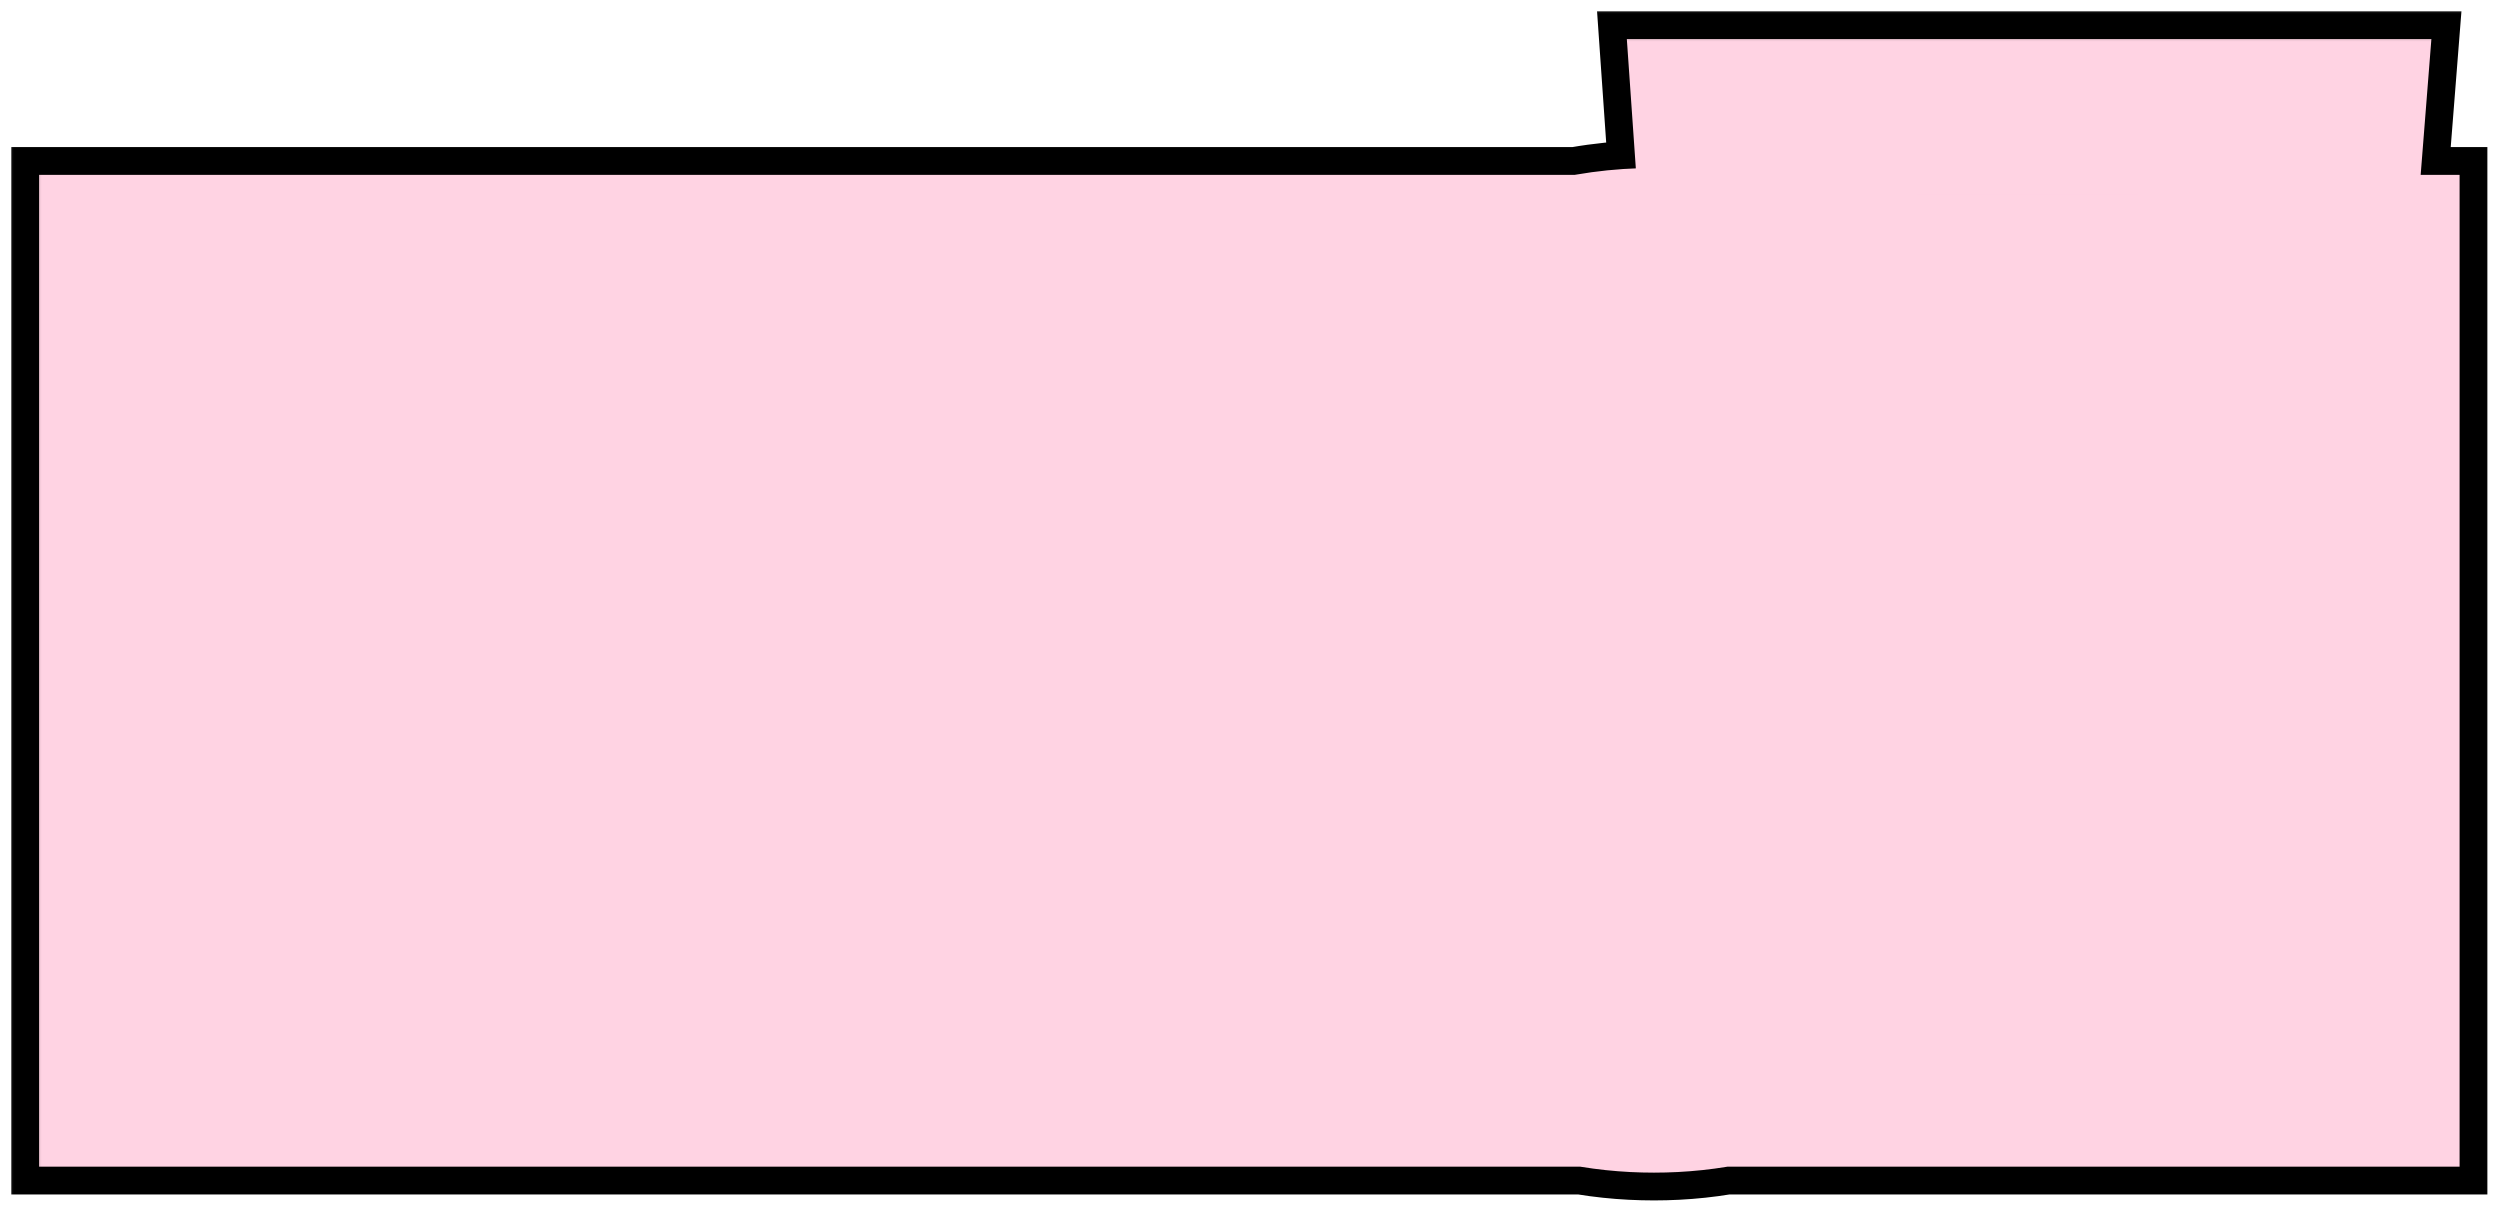
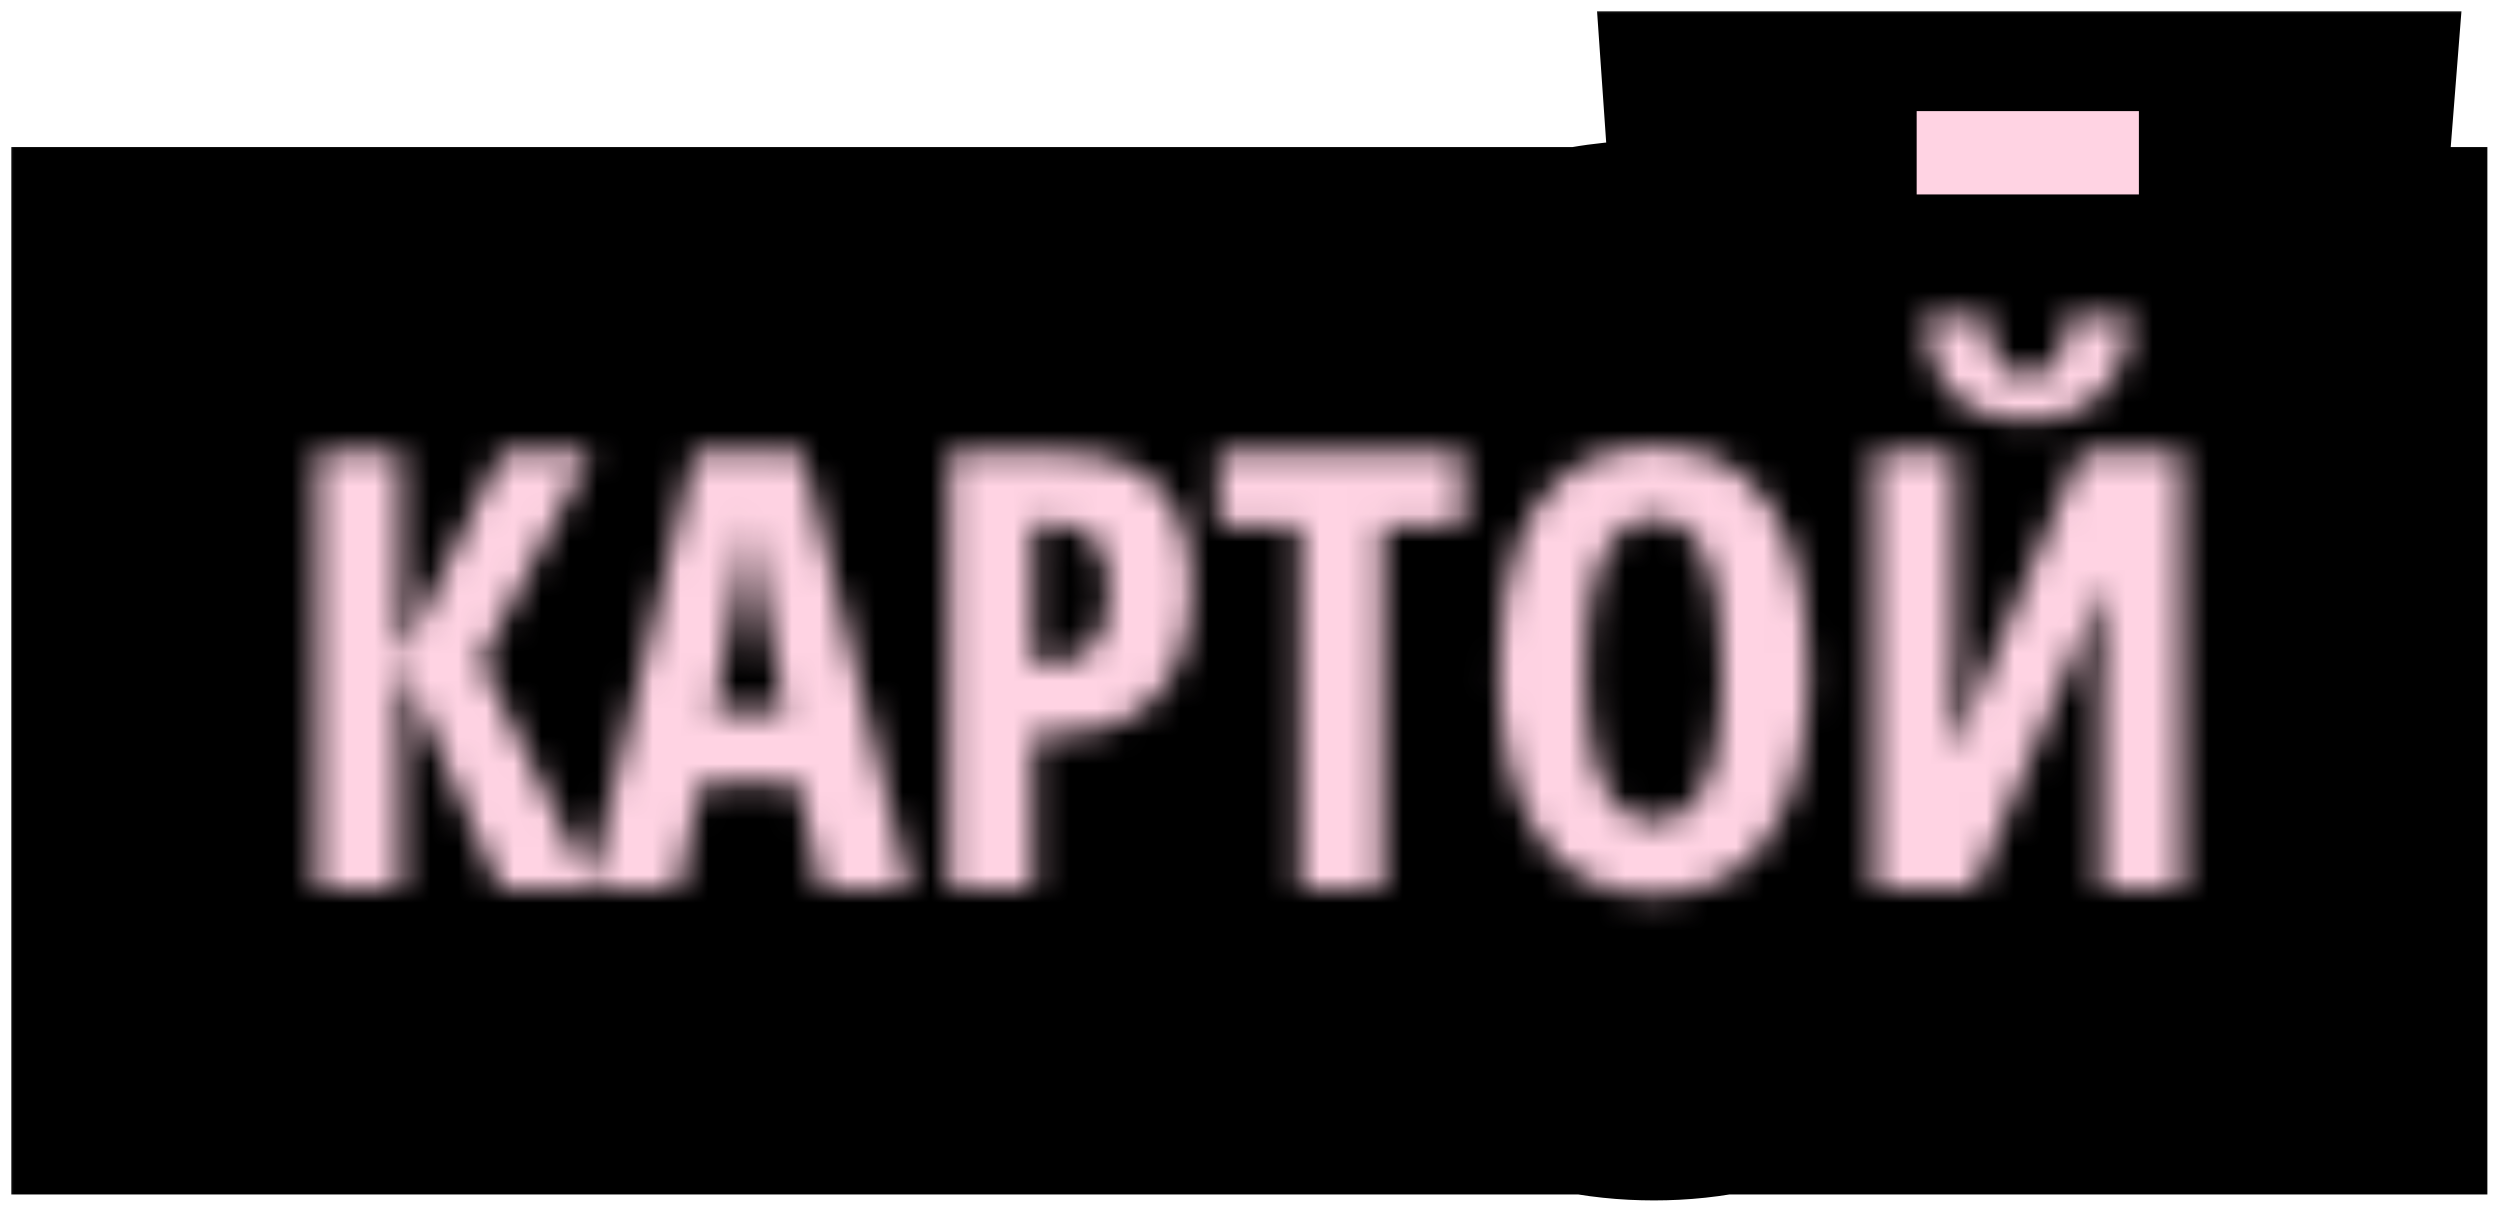
<svg xmlns="http://www.w3.org/2000/svg" width="90" height="44" viewBox="0 0 90 44" fill="none">
  <mask id="path-1-outside-1_887_206" maskUnits="userSpaceOnUse" x="0" y="0" width="90" height="44" fill="black">
    <rect fill="white" width="90" height="44" />
    <path d="M21.355 32H18.003L14.426 23.879V32H11.407V16.295H14.426V23.729L18.057 16.295H21.29L17.326 23.793L21.355 32ZM29.551 32L28.734 28.219H25.243L24.427 32H21.193L24.996 16.295H28.895L32.763 32H29.551ZM28.273 25.598L27.424 21.44C27.366 21.097 27.309 20.76 27.252 20.431C27.202 20.101 27.152 19.786 27.102 19.485C27.059 19.177 27.019 18.891 26.983 18.626C26.962 18.877 26.93 19.152 26.887 19.453C26.844 19.754 26.794 20.069 26.736 20.398C26.679 20.728 26.615 21.061 26.543 21.398L25.705 25.598H28.273ZM38.166 16.295C39.763 16.295 40.948 16.71 41.722 17.541C42.502 18.365 42.893 19.568 42.893 21.15C42.893 21.945 42.792 22.669 42.592 23.32C42.398 23.965 42.101 24.52 41.7 24.985C41.299 25.451 40.794 25.809 40.185 26.06C39.577 26.31 38.857 26.436 38.026 26.436H37.199V32H34.181V16.295H38.166ZM37.94 18.862H37.199V23.857H37.726C38.205 23.857 38.606 23.768 38.929 23.589C39.251 23.41 39.495 23.123 39.659 22.73C39.824 22.336 39.906 21.816 39.906 21.172C39.906 20.37 39.742 19.786 39.412 19.421C39.09 19.049 38.599 18.862 37.94 18.862ZM49.768 32H46.792V18.905H43.87V16.295H52.668V18.905H49.768V32ZM65.107 24.126C65.107 25.372 64.993 26.496 64.764 27.499C64.534 28.494 64.191 29.343 63.732 30.045C63.274 30.747 62.694 31.284 61.992 31.656C61.297 32.029 60.481 32.215 59.543 32.215C58.598 32.215 57.774 32.029 57.072 31.656C56.37 31.277 55.79 30.732 55.332 30.023C54.874 29.314 54.53 28.462 54.301 27.467C54.072 26.471 53.957 25.351 53.957 24.105C53.957 22.343 54.168 20.864 54.591 19.668C55.013 18.472 55.64 17.57 56.471 16.961C57.301 16.352 58.325 16.048 59.543 16.048C60.81 16.048 61.852 16.374 62.669 17.025C63.492 17.677 64.105 18.608 64.506 19.818C64.907 21.021 65.107 22.457 65.107 24.126ZM57.083 24.126C57.083 25.329 57.176 26.335 57.362 27.145C57.548 27.947 57.824 28.552 58.19 28.96C58.555 29.361 59.006 29.561 59.543 29.561C60.087 29.561 60.538 29.365 60.897 28.971C61.262 28.577 61.534 27.979 61.713 27.177C61.899 26.375 61.992 25.358 61.992 24.126C61.992 22.285 61.788 20.918 61.38 20.023C60.972 19.12 60.359 18.669 59.543 18.669C59.006 18.669 58.555 18.873 58.19 19.281C57.824 19.689 57.548 20.298 57.362 21.107C57.176 21.917 57.083 22.923 57.083 24.126ZM67.46 16.295H70.382V23.395C70.382 23.617 70.378 23.857 70.371 24.115C70.364 24.373 70.353 24.649 70.339 24.942C70.332 25.236 70.317 25.555 70.296 25.898C70.282 26.235 70.26 26.597 70.231 26.983H70.317L74.894 16.295H78.546V32H75.624V24.781C75.624 24.552 75.628 24.305 75.635 24.04C75.642 23.775 75.649 23.492 75.656 23.191C75.671 22.884 75.689 22.558 75.71 22.214C75.739 21.87 75.767 21.509 75.796 21.129H75.71L71.091 32H67.46V16.295ZM76.709 11.407C76.644 12.224 76.462 12.908 76.161 13.459C75.86 14.01 75.445 14.426 74.915 14.705C74.385 14.984 73.741 15.124 72.981 15.124C72.186 15.124 71.524 14.988 70.994 14.716C70.464 14.437 70.06 14.021 69.78 13.47C69.508 12.918 69.343 12.231 69.286 11.407H71.553C71.574 12.13 71.692 12.664 71.907 13.008C72.129 13.352 72.487 13.523 72.981 13.523C73.447 13.523 73.794 13.352 74.023 13.008C74.253 12.657 74.385 12.123 74.421 11.407H76.709Z" />
  </mask>
  <path d="M21.355 32H18.003L14.426 23.879V32H11.407V16.295H14.426V23.729L18.057 16.295H21.29L17.326 23.793L21.355 32ZM29.551 32L28.734 28.219H25.243L24.427 32H21.193L24.996 16.295H28.895L32.763 32H29.551ZM28.273 25.598L27.424 21.44C27.366 21.097 27.309 20.76 27.252 20.431C27.202 20.101 27.152 19.786 27.102 19.485C27.059 19.177 27.019 18.891 26.983 18.626C26.962 18.877 26.93 19.152 26.887 19.453C26.844 19.754 26.794 20.069 26.736 20.398C26.679 20.728 26.615 21.061 26.543 21.398L25.705 25.598H28.273ZM38.166 16.295C39.763 16.295 40.948 16.71 41.722 17.541C42.502 18.365 42.893 19.568 42.893 21.15C42.893 21.945 42.792 22.669 42.592 23.32C42.398 23.965 42.101 24.52 41.7 24.985C41.299 25.451 40.794 25.809 40.185 26.06C39.577 26.31 38.857 26.436 38.026 26.436H37.199V32H34.181V16.295H38.166ZM37.94 18.862H37.199V23.857H37.726C38.205 23.857 38.606 23.768 38.929 23.589C39.251 23.41 39.495 23.123 39.659 22.73C39.824 22.336 39.906 21.816 39.906 21.172C39.906 20.37 39.742 19.786 39.412 19.421C39.09 19.049 38.599 18.862 37.94 18.862ZM49.768 32H46.792V18.905H43.87V16.295H52.668V18.905H49.768V32ZM65.107 24.126C65.107 25.372 64.993 26.496 64.764 27.499C64.534 28.494 64.191 29.343 63.732 30.045C63.274 30.747 62.694 31.284 61.992 31.656C61.297 32.029 60.481 32.215 59.543 32.215C58.598 32.215 57.774 32.029 57.072 31.656C56.37 31.277 55.79 30.732 55.332 30.023C54.874 29.314 54.53 28.462 54.301 27.467C54.072 26.471 53.957 25.351 53.957 24.105C53.957 22.343 54.168 20.864 54.591 19.668C55.013 18.472 55.64 17.57 56.471 16.961C57.301 16.352 58.325 16.048 59.543 16.048C60.81 16.048 61.852 16.374 62.669 17.025C63.492 17.677 64.105 18.608 64.506 19.818C64.907 21.021 65.107 22.457 65.107 24.126ZM57.083 24.126C57.083 25.329 57.176 26.335 57.362 27.145C57.548 27.947 57.824 28.552 58.19 28.96C58.555 29.361 59.006 29.561 59.543 29.561C60.087 29.561 60.538 29.365 60.897 28.971C61.262 28.577 61.534 27.979 61.713 27.177C61.899 26.375 61.992 25.358 61.992 24.126C61.992 22.285 61.788 20.918 61.38 20.023C60.972 19.12 60.359 18.669 59.543 18.669C59.006 18.669 58.555 18.873 58.19 19.281C57.824 19.689 57.548 20.298 57.362 21.107C57.176 21.917 57.083 22.923 57.083 24.126ZM67.46 16.295H70.382V23.395C70.382 23.617 70.378 23.857 70.371 24.115C70.364 24.373 70.353 24.649 70.339 24.942C70.332 25.236 70.317 25.555 70.296 25.898C70.282 26.235 70.26 26.597 70.231 26.983H70.317L74.894 16.295H78.546V32H75.624V24.781C75.624 24.552 75.628 24.305 75.635 24.04C75.642 23.775 75.649 23.492 75.656 23.191C75.671 22.884 75.689 22.558 75.71 22.214C75.739 21.87 75.767 21.509 75.796 21.129H75.71L71.091 32H67.46V16.295ZM76.709 11.407C76.644 12.224 76.462 12.908 76.161 13.459C75.86 14.01 75.445 14.426 74.915 14.705C74.385 14.984 73.741 15.124 72.981 15.124C72.186 15.124 71.524 14.988 70.994 14.716C70.464 14.437 70.06 14.021 69.78 13.47C69.508 12.918 69.343 12.231 69.286 11.407H71.553C71.574 12.13 71.692 12.664 71.907 13.008C72.129 13.352 72.487 13.523 72.981 13.523C73.447 13.523 73.794 13.352 74.023 13.008C74.253 12.657 74.385 12.123 74.421 11.407H76.709Z" fill="black" />
  <path d="M21.355 32V43H39.007L31.229 27.153L21.355 32ZM18.003 32L7.936 36.434L10.828 43H18.003V32ZM14.426 23.879L24.492 19.445L3.426 23.879H14.426ZM14.426 32V43H25.426V32H14.426ZM11.407 32H0.407V43H11.407V32ZM11.407 16.295V5.295H0.407V16.295H11.407ZM14.426 16.295H25.426V5.295H14.426V16.295ZM14.426 23.729H3.426L24.31 28.556L14.426 23.729ZM18.057 16.295V5.295H11.187L8.173 11.467L18.057 16.295ZM21.29 16.295L31.015 21.436L39.548 5.295H21.29V16.295ZM17.326 23.793L7.601 18.652L4.982 23.608L7.452 28.64L17.326 23.793ZM21.355 32V21H18.003V32V43H21.355V32ZM18.003 32L28.07 27.566L24.492 19.445L14.426 23.879L4.359 28.313L7.936 36.434L18.003 32ZM14.426 23.879H3.426V32H14.426H25.426V23.879H14.426ZM14.426 32V21H11.407V32V43H14.426V32ZM11.407 32H22.407V16.295H11.407H0.407V32H11.407ZM11.407 16.295V27.295H14.426V16.295V5.295H11.407V16.295ZM14.426 16.295H3.426V23.729H14.426H25.426V16.295H14.426ZM14.426 23.729L24.31 28.556L27.941 21.123L18.057 16.295L8.173 11.467L4.542 18.901L14.426 23.729ZM18.057 16.295V27.295H21.29V16.295V5.295H18.057V16.295ZM21.29 16.295L11.565 11.154L7.601 18.652L17.326 23.793L27.051 28.934L31.015 21.436L21.29 16.295ZM17.326 23.793L7.452 28.64L11.48 36.847L21.355 32L31.229 27.153L27.201 18.946L17.326 23.793ZM29.551 32L18.799 34.322L20.672 43H29.551V32ZM28.734 28.219L39.487 25.897L37.613 17.219H28.734V28.219ZM25.243 28.219V17.219H16.365L14.491 25.897L25.243 28.219ZM24.427 32V43H33.305L35.179 34.322L24.427 32ZM21.193 32L10.502 29.411L7.212 43H21.193V32ZM24.996 16.295V5.295H16.342L14.305 13.706L24.996 16.295ZM28.895 16.295L39.577 13.665L37.516 5.295H28.895V16.295ZM32.763 32V43H46.8L43.444 29.37L32.763 32ZM28.273 25.598V36.598H41.745L39.05 23.398L28.273 25.598ZM27.424 21.44L16.573 23.249L16.606 23.445L16.646 23.64L27.424 21.44ZM27.252 20.431L16.377 22.085L16.395 22.201L16.415 22.315L27.252 20.431ZM27.102 19.485L16.207 21.006L16.227 21.15L16.251 21.294L27.102 19.485ZM26.983 18.626L37.884 17.153L16.024 17.687L26.983 18.626ZM26.736 20.398L15.899 18.514L26.736 20.398ZM26.543 21.398L15.784 19.108L15.769 19.177L15.755 19.245L26.543 21.398ZM25.705 25.598L14.918 23.446L12.294 36.598H25.705V25.598ZM29.551 32L40.303 29.678L39.487 25.897L28.734 28.219L17.982 30.54L18.799 34.322L29.551 32ZM28.734 28.219V17.219H25.243V28.219V39.219H28.734V28.219ZM25.243 28.219L14.491 25.897L13.675 29.678L24.427 32L35.179 34.322L35.995 30.54L25.243 28.219ZM24.427 32V21H21.193V32V43H24.427V32ZM21.193 32L31.884 34.589L35.687 18.884L24.996 16.295L14.305 13.706L10.502 29.411L21.193 32ZM24.996 16.295V27.295H28.895V16.295V5.295H24.996V16.295ZM28.895 16.295L18.215 18.925L22.082 34.63L32.763 32L43.444 29.37L39.577 13.665L28.895 16.295ZM32.763 32V21H29.551V32V43H32.763V32ZM28.273 25.598L39.05 23.398L38.202 19.24L27.424 21.44L16.646 23.64L17.495 27.798L28.273 25.598ZM27.424 21.44L38.274 19.632C38.213 19.264 38.151 18.902 38.089 18.546L27.252 20.431L16.415 22.315C16.467 22.618 16.52 22.93 16.573 23.249L27.424 21.44ZM27.252 20.431L38.127 18.776C38.069 18.4 38.011 18.033 37.952 17.677L27.102 19.485L16.251 21.294C16.292 21.539 16.334 21.803 16.377 22.085L27.252 20.431ZM27.102 19.485L37.996 17.965C37.955 17.671 37.918 17.4 37.884 17.153L26.983 18.626L16.082 20.099C16.121 20.382 16.162 20.684 16.207 21.006L27.102 19.485ZM26.983 18.626L16.024 17.687C16.023 17.694 16.017 17.761 15.997 17.898L26.887 19.453L37.776 21.009C37.843 20.544 37.901 20.059 37.943 19.565L26.983 18.626ZM26.887 19.453L15.997 17.898C15.972 18.078 15.939 18.283 15.899 18.514L26.736 20.398L37.574 22.283C37.648 21.855 37.716 21.43 37.776 21.009L26.887 19.453ZM26.736 20.398L15.899 18.514C15.866 18.704 15.828 18.902 15.784 19.108L26.543 21.398L37.302 23.687C37.401 23.22 37.492 22.752 37.574 22.283L26.736 20.398ZM26.543 21.398L15.755 19.245L14.918 23.446L25.705 25.598L36.492 27.75L37.33 23.549L26.543 21.398ZM25.705 25.598V36.598H28.273V25.598V14.598H25.705V25.598ZM41.722 17.541L33.671 25.037L33.704 25.073L33.738 25.108L41.722 17.541ZM42.592 23.32L32.078 20.085L32.067 20.122L32.056 20.16L42.592 23.32ZM37.199 26.436V15.435H26.199V26.436H37.199ZM37.199 32V43H48.199V32H37.199ZM34.181 32H23.181V43H34.181V32ZM34.181 16.295V5.295H23.181V16.295H34.181ZM37.199 18.862V7.862H26.199V18.862H37.199ZM37.199 23.857H26.199V34.857H37.199V23.857ZM39.412 19.421L31.094 26.619L31.168 26.704L31.244 26.788L39.412 19.421ZM38.166 16.295V27.295C37.983 27.295 35.711 27.228 33.671 25.037L41.722 17.541L49.773 10.045C46.186 6.193 41.543 5.295 38.166 5.295V16.295ZM41.722 17.541L33.738 25.108C31.928 23.199 31.893 21.263 31.893 21.15H42.893H53.893C53.893 17.873 53.076 13.53 49.705 9.974L41.722 17.541ZM42.893 21.15H31.893C31.893 21.026 31.908 20.639 32.078 20.085L42.592 23.32L53.105 26.555C53.677 24.699 53.893 22.865 53.893 21.15H42.893ZM42.592 23.32L32.056 20.16C32.264 19.467 32.667 18.618 33.367 17.806L41.7 24.985L50.034 32.165C51.536 30.422 52.533 28.463 53.128 26.481L42.592 23.32ZM41.7 24.985L33.367 17.806C34.173 16.87 35.125 16.247 35.997 15.888L40.185 26.06L44.374 36.231C46.463 35.371 48.425 34.032 50.034 32.165L41.7 24.985ZM40.185 26.06L35.997 15.888C37.015 15.469 37.782 15.435 38.026 15.435V26.436V37.435C39.932 37.435 42.138 37.152 44.374 36.231L40.185 26.06ZM38.026 26.436V15.435H37.199V26.436V37.435H38.026V26.436ZM37.199 26.436H26.199V32H37.199H48.199V26.436H37.199ZM37.199 32V21H34.181V32V43H37.199V32ZM34.181 32H45.181V16.295H34.181H23.181V32H34.181ZM34.181 16.295V27.295H38.166V16.295V5.295H34.181V16.295ZM37.94 18.862V7.862H37.199V18.862V29.862H37.94V18.862ZM37.199 18.862H26.199V23.857H37.199H48.199V18.862H37.199ZM37.199 23.857V34.857H37.726V23.857V12.857H37.199V23.857ZM37.726 23.857V34.857C39.527 34.857 41.894 34.525 44.271 33.205L38.929 23.589L33.587 13.973C35.318 13.011 36.884 12.857 37.726 12.857V23.857ZM38.929 23.589L44.271 33.205C47.085 31.641 48.847 29.27 49.808 26.973L39.659 22.73L29.511 18.486C30.142 16.977 31.417 15.178 33.587 13.973L38.929 23.589ZM39.659 22.73L49.808 26.973C50.746 24.73 50.906 22.602 50.906 21.172H39.906H28.906C28.906 21.041 28.914 20.742 28.98 20.321C29.046 19.906 29.188 19.258 29.511 18.486L39.659 22.73ZM39.906 21.172H50.906C50.906 19.263 50.583 15.382 47.58 12.053L39.412 19.421L31.244 26.788C30.044 25.458 29.468 24.083 29.196 23.12C28.932 22.185 28.906 21.477 28.906 21.172H39.906ZM39.412 19.421L47.73 12.223C44.673 8.69 40.653 7.862 37.94 7.862V18.862V29.862C36.546 29.862 33.507 29.407 31.094 26.619L39.412 19.421ZM49.768 32V43H60.768V32H49.768ZM46.792 32H35.792V43H46.792V32ZM46.792 18.905H57.792V7.905H46.792V18.905ZM43.87 18.905H32.87V29.905H43.87V18.905ZM43.87 16.295V5.295H32.87V16.295H43.87ZM52.668 16.295H63.668V5.295H52.668V16.295ZM52.668 18.905V29.905H63.668V18.905H52.668ZM49.768 18.905V7.905H38.768V18.905H49.768ZM49.768 32V21H46.792V32V43H49.768V32ZM46.792 32H57.792V18.905H46.792H35.792V32H46.792ZM46.792 18.905V7.905H43.87V18.905V29.905H46.792V18.905ZM43.87 18.905H54.87V16.295H43.87H32.87V18.905H43.87ZM43.87 16.295V27.295H52.668V16.295V5.295H43.87V16.295ZM52.668 16.295H41.668V18.905H52.668H63.668V16.295H52.668ZM52.668 18.905V7.905H49.768V18.905V29.905H52.668V18.905ZM49.768 18.905H38.768V32H49.768H60.768V18.905H49.768ZM64.764 27.499L75.483 29.967L75.485 29.959L75.487 29.95L64.764 27.499ZM63.732 30.045L54.522 24.03L63.732 30.045ZM61.992 31.656L56.836 21.939L56.816 21.95L56.795 21.962L61.992 31.656ZM57.072 31.656L51.84 41.332L51.878 41.353L51.916 41.373L57.072 31.656ZM54.301 27.467L43.581 29.935L54.301 27.467ZM54.591 19.668L44.219 16.004L54.591 19.668ZM62.669 17.025L55.806 25.622L55.825 25.637L55.843 25.651L62.669 17.025ZM64.506 19.818L54.064 23.278L54.067 23.288L54.07 23.297L64.506 19.818ZM57.362 27.145L46.642 29.611L46.645 29.622L46.647 29.632L57.362 27.145ZM58.19 28.96L49.992 36.295L50.024 36.331L50.057 36.367L58.19 28.96ZM60.897 28.971L52.831 21.491L52.794 21.531L52.757 21.571L60.897 28.971ZM61.713 27.177L50.998 24.689L50.987 24.735L50.977 24.78L61.713 27.177ZM61.38 20.023L51.358 24.556L51.364 24.571L51.371 24.586L61.38 20.023ZM57.362 21.107L46.642 18.641L57.362 21.107ZM65.107 24.126H54.107C54.107 24.714 54.052 24.997 54.04 25.048L64.764 27.499L75.487 29.95C75.934 27.995 76.107 26.03 76.107 24.126H65.107ZM64.764 27.499L54.044 25.031C54.045 25.026 54.069 24.925 54.139 24.752C54.209 24.578 54.329 24.326 54.522 24.03L63.732 30.045L72.942 36.06C74.245 34.066 75.025 31.957 75.483 29.967L64.764 27.499ZM63.732 30.045L54.522 24.03C55.023 23.264 55.804 22.487 56.836 21.939L61.992 31.656L67.148 41.373C69.584 40.081 71.525 38.23 72.942 36.06L63.732 30.045ZM61.992 31.656L56.795 21.962C57.977 21.328 59.012 21.215 59.543 21.215V32.215V43.215C61.95 43.215 64.618 42.729 67.189 41.351L61.992 31.656ZM59.543 32.215V21.215C60.055 21.215 61.066 21.323 62.228 21.939L57.072 31.656L51.916 41.373C54.482 42.734 57.14 43.215 59.543 43.215V32.215ZM57.072 31.656L62.305 21.981C63.323 22.531 64.085 23.302 64.57 24.052L55.332 30.023L46.094 35.995C47.495 38.163 49.418 40.022 51.84 41.332L57.072 31.656ZM55.332 30.023L64.57 24.052C64.752 24.333 64.865 24.572 64.932 24.738C64.998 24.901 65.02 24.996 65.02 24.999L54.301 27.467L43.581 29.935C44.039 31.922 44.814 34.015 46.094 35.995L55.332 30.023ZM54.301 27.467L65.02 24.999C65.013 24.967 64.957 24.694 64.957 24.105H53.957H42.957C42.957 26.007 43.13 27.976 43.581 29.935L54.301 27.467ZM53.957 24.105H64.957C64.957 23.655 64.985 23.372 65.005 23.23C65.025 23.086 65.031 23.138 64.963 23.332L54.591 19.668L44.219 16.004C43.254 18.736 42.957 21.544 42.957 24.105H53.957ZM54.591 19.668L64.963 23.332C64.82 23.735 64.302 24.86 62.972 25.834L56.471 16.961L49.969 8.088C46.978 10.28 45.206 13.209 44.219 16.004L54.591 19.668ZM56.471 16.961L62.972 25.834C61.592 26.846 60.225 27.048 59.543 27.048V16.048V5.048C56.426 5.048 53.011 5.859 49.969 8.088L56.471 16.961ZM59.543 16.048V27.048C58.867 27.048 57.329 26.838 55.806 25.622L62.669 17.025L69.531 8.428C66.376 5.91 62.755 5.048 59.543 5.048V16.048ZM62.669 17.025L55.843 25.651C54.653 24.709 54.193 23.666 54.064 23.278L64.506 19.818L74.948 16.358C74.017 13.55 72.332 10.645 69.495 8.399L62.669 17.025ZM64.506 19.818L54.07 23.297C54.031 23.179 54.042 23.174 54.063 23.319C54.083 23.464 54.107 23.726 54.107 24.126H65.107H76.107C76.107 21.626 75.813 18.955 74.941 16.34L64.506 19.818ZM57.083 24.126H46.083C46.083 25.824 46.208 27.721 46.642 29.611L57.362 27.145L68.082 24.678C68.12 24.841 68.117 24.884 68.106 24.77C68.096 24.66 68.083 24.451 68.083 24.126H57.083ZM57.362 27.145L46.647 29.632C47.058 31.401 47.926 33.986 49.992 36.295L58.19 28.96L66.387 21.625C67.084 22.404 67.491 23.139 67.719 23.639C67.946 24.138 68.042 24.506 68.077 24.657L57.362 27.145ZM58.19 28.96L50.057 36.367C52.483 39.031 55.875 40.562 59.543 40.562V29.561V18.561C60.677 18.561 61.969 18.781 63.269 19.359C64.567 19.936 65.581 20.74 66.322 21.553L58.19 28.96ZM59.543 29.561V40.562C63.107 40.562 66.54 39.115 69.036 36.37L60.897 28.971L52.757 21.571C53.535 20.715 54.581 19.904 55.889 19.332C57.191 18.764 58.461 18.561 59.543 18.561V29.561ZM60.897 28.971L68.962 36.45C71.175 34.064 72.052 31.35 72.449 29.573L61.713 27.177L50.977 24.78C51.014 24.615 51.116 24.212 51.362 23.671C51.61 23.128 52.056 22.326 52.831 21.491L60.897 28.971ZM61.713 27.177L72.428 29.664C72.872 27.752 72.992 25.826 72.992 24.126H61.992H50.992C50.992 24.473 50.979 24.694 50.968 24.81C50.957 24.932 50.954 24.877 50.998 24.689L61.713 27.177ZM61.992 24.126H72.992C72.992 21.847 72.797 18.548 71.388 15.459L61.38 20.023L51.371 24.586C51.183 24.172 51.081 23.846 51.03 23.655C50.977 23.462 50.961 23.35 50.96 23.343C50.958 23.334 50.967 23.393 50.976 23.533C50.985 23.671 50.992 23.866 50.992 24.126H61.992ZM61.38 20.023L71.402 15.489C70.65 13.825 69.353 11.783 67.14 10.152C64.801 8.429 62.117 7.669 59.543 7.669V18.669V29.669C57.786 29.669 55.816 29.135 54.089 27.863C52.488 26.683 51.702 25.317 51.358 24.556L61.38 20.023ZM59.543 18.669V7.669C55.806 7.669 52.397 9.259 49.992 11.947L58.19 19.281L66.387 26.616C65.658 27.431 64.647 28.251 63.336 28.844C62.019 29.44 60.704 29.669 59.543 29.669V18.669ZM58.19 19.281L49.992 11.947C47.911 14.272 47.048 16.88 46.642 18.641L57.362 21.107L68.082 23.574C68.049 23.718 67.955 24.084 67.729 24.582C67.503 25.082 67.094 25.826 66.387 26.616L58.19 19.281ZM57.362 21.107L46.642 18.641C46.208 20.531 46.083 22.428 46.083 24.126H57.083H68.083C68.083 23.801 68.096 23.592 68.106 23.483C68.117 23.368 68.12 23.411 68.082 23.574L57.362 21.107ZM67.46 16.295V5.295H56.46V16.295H67.46ZM70.382 16.295H81.382V5.295H70.382V16.295ZM70.339 24.942L59.352 24.406L59.345 24.54L59.342 24.674L70.339 24.942ZM70.296 25.898L59.317 25.212L59.31 25.322L59.306 25.431L70.296 25.898ZM70.231 26.983L59.261 26.171L58.386 37.983H70.231V26.983ZM70.317 26.983V37.983H77.574L80.43 31.313L70.317 26.983ZM74.894 16.295V5.295H67.637L64.781 11.966L74.894 16.295ZM78.546 16.295H89.546V5.295H78.546V16.295ZM78.546 32V43H89.546V32H78.546ZM75.624 32H64.624V43H75.624V32ZM75.656 23.191L64.668 22.68L64.662 22.805L64.659 22.93L75.656 23.191ZM75.71 22.214L64.748 21.3L64.739 21.414L64.731 21.528L75.71 22.214ZM75.796 21.129L86.765 21.957L87.657 10.129H75.796V21.129ZM75.71 21.129V10.129H68.432L65.586 16.827L75.71 21.129ZM71.091 32V43H78.369L81.215 36.302L71.091 32ZM67.46 32H56.46V43H67.46V32ZM76.709 11.407L87.675 12.273L88.612 0.407H76.709V11.407ZM70.994 14.716L65.865 24.447L65.917 24.474L65.969 24.501L70.994 14.716ZM69.78 13.47L59.916 18.338L59.941 18.389L59.967 18.44L69.78 13.47ZM69.286 11.407V0.407H57.494L58.313 12.171L69.286 11.407ZM71.553 11.407L82.548 11.081L82.231 0.407H71.553V11.407ZM71.907 13.008L62.579 18.838L62.623 18.907L62.667 18.976L71.907 13.008ZM74.023 13.008L83.176 19.11L83.205 19.066L83.233 19.023L74.023 13.008ZM74.421 11.407V0.407H63.957L63.435 10.858L74.421 11.407ZM67.46 16.295V27.295H70.382V16.295V5.295H67.46V16.295ZM70.382 16.295H59.382V23.395H70.382H81.382V16.295H70.382ZM70.382 23.395H59.382C59.382 23.501 59.38 23.638 59.375 23.81L70.371 24.115L81.367 24.421C81.376 24.077 81.382 23.734 81.382 23.395H70.382ZM70.371 24.115L59.375 23.81C59.371 23.981 59.363 24.179 59.352 24.406L70.339 24.942L81.326 25.478C81.343 25.118 81.357 24.765 81.367 24.421L70.371 24.115ZM70.339 24.942L59.342 24.674C59.339 24.807 59.331 24.985 59.317 25.212L70.296 25.898L81.275 26.585C81.303 26.125 81.325 25.665 81.336 25.211L70.339 24.942ZM70.296 25.898L59.306 25.431C59.297 25.637 59.283 25.882 59.261 26.171L70.231 26.983L81.201 27.796C81.237 27.311 81.266 26.833 81.286 26.366L70.296 25.898ZM70.231 26.983V37.983H70.317V26.983V15.983H70.231V26.983ZM70.317 26.983L80.43 31.313L85.006 20.624L74.894 16.295L64.781 11.966L60.205 22.654L70.317 26.983ZM74.894 16.295V27.295H78.546V16.295V5.295H74.894V16.295ZM78.546 16.295H67.546V32H78.546H89.546V16.295H78.546ZM78.546 32V21H75.624V32V43H78.546V32ZM75.624 32H86.624V24.781H75.624H64.624V32H75.624ZM75.624 24.781H86.624C86.624 24.665 86.626 24.518 86.631 24.337L75.635 24.04L64.639 23.743C64.629 24.092 64.624 24.439 64.624 24.781H75.624ZM75.635 24.04L86.631 24.337C86.638 24.059 86.646 23.764 86.653 23.453L75.656 23.191L64.659 22.93C64.653 23.22 64.646 23.491 64.639 23.743L75.635 24.04ZM75.656 23.191L86.644 23.703C86.656 23.459 86.67 23.192 86.689 22.9L75.71 22.214L64.731 21.528C64.707 21.923 64.686 22.308 64.668 22.68L75.656 23.191ZM75.71 22.214L86.672 23.127C86.703 22.752 86.734 22.362 86.765 21.957L75.796 21.129L64.827 20.301C64.8 20.655 64.774 20.988 64.748 21.3L75.71 22.214ZM75.796 21.129V10.129H75.71V21.129V32.129H75.796V21.129ZM75.71 21.129L65.586 16.827L60.967 27.698L71.091 32L81.215 36.302L85.834 25.431L75.71 21.129ZM71.091 32V21H67.46V32V43H71.091V32ZM67.46 32H78.46V16.295H67.46H56.46V32H67.46ZM76.709 11.407L65.743 10.541C65.765 10.263 65.875 9.345 66.504 8.192L76.161 13.459L85.818 18.726C87.049 16.47 87.524 14.184 87.675 12.273L76.709 11.407ZM76.161 13.459L66.504 8.192C67.187 6.939 68.305 5.755 69.786 4.974L74.915 14.705L80.044 24.436C82.585 23.097 84.533 21.082 85.818 18.726L76.161 13.459ZM74.915 14.705L69.786 4.974C71.204 4.227 72.42 4.124 72.981 4.124V15.124V26.124C75.061 26.124 77.566 25.742 80.044 24.436L74.915 14.705ZM72.981 15.124V4.124C73.375 4.124 74.563 4.183 76.019 4.931L70.994 14.716L65.969 24.501C68.485 25.793 70.998 26.124 72.981 26.124V15.124ZM70.994 14.716L76.123 4.985C77.677 5.804 78.877 7.086 79.593 8.499L69.78 13.47L59.967 18.44C61.242 20.956 63.251 23.069 65.865 24.447L70.994 14.716ZM69.78 13.47L79.644 8.602C80.182 9.691 80.25 10.501 80.26 10.644L69.286 11.407L58.313 12.171C58.437 13.961 58.834 16.145 59.916 18.338L69.78 13.47ZM69.286 11.407V22.407H71.553V11.407V0.407H69.286V11.407ZM71.553 11.407L60.558 11.734C60.598 13.088 60.804 15.997 62.579 18.838L71.907 13.008L81.235 7.178C81.978 8.365 82.274 9.413 82.397 9.971C82.526 10.555 82.544 10.959 82.548 11.081L71.553 11.407ZM71.907 13.008L62.667 18.976C65.356 23.14 69.647 24.523 72.981 24.523V13.523V2.523C73.99 2.523 75.478 2.698 77.102 3.478C78.81 4.297 80.193 5.562 81.148 7.04L71.907 13.008ZM72.981 13.523V24.523C76.579 24.523 80.621 22.942 83.176 19.11L74.023 13.008L64.871 6.906C65.753 5.582 67.042 4.362 68.712 3.536C70.331 2.735 71.859 2.523 72.981 2.523V13.523ZM74.023 13.008L83.233 19.023C85.04 16.257 85.335 13.405 85.407 11.957L74.421 11.407L63.435 10.858C63.442 10.708 63.472 10.287 63.619 9.693C63.762 9.116 64.082 8.114 64.814 6.993L74.023 13.008ZM74.421 11.407V22.407H76.709V11.407V0.407H74.421V11.407Z" fill="black" mask="url(#path-1-outside-1_887_206)" />
  <mask id="path-3-outside-2_887_206" maskUnits="userSpaceOnUse" x="1" y="1" width="88" height="42" fill="black">
-     <rect fill="white" x="1" y="1" width="88" height="42" />
    <path d="M21.355 32H18.003L14.426 23.879V32H11.407V16.295H14.426V23.729L18.057 16.295H21.29L17.326 23.793L21.355 32ZM29.551 32L28.734 28.219H25.243L24.427 32H21.193L24.996 16.295H28.895L32.763 32H29.551ZM28.273 25.598L27.424 21.44C27.366 21.097 27.309 20.76 27.252 20.431C27.202 20.101 27.152 19.786 27.102 19.485C27.059 19.177 27.019 18.891 26.983 18.626C26.962 18.877 26.93 19.152 26.887 19.453C26.844 19.754 26.794 20.069 26.736 20.398C26.679 20.728 26.615 21.061 26.543 21.398L25.705 25.598H28.273ZM38.166 16.295C39.763 16.295 40.948 16.71 41.722 17.541C42.502 18.365 42.893 19.568 42.893 21.15C42.893 21.945 42.792 22.669 42.592 23.32C42.398 23.965 42.101 24.52 41.7 24.985C41.299 25.451 40.794 25.809 40.185 26.06C39.577 26.31 38.857 26.436 38.026 26.436H37.199V32H34.181V16.295H38.166ZM37.94 18.862H37.199V23.857H37.726C38.205 23.857 38.606 23.768 38.929 23.589C39.251 23.41 39.495 23.123 39.659 22.73C39.824 22.336 39.906 21.816 39.906 21.172C39.906 20.37 39.742 19.786 39.412 19.421C39.09 19.049 38.599 18.862 37.94 18.862ZM49.768 32H46.792V18.905H43.87V16.295H52.668V18.905H49.768V32ZM65.107 24.126C65.107 25.372 64.993 26.496 64.764 27.499C64.534 28.494 64.191 29.343 63.732 30.045C63.274 30.747 62.694 31.284 61.992 31.656C61.297 32.029 60.481 32.215 59.543 32.215C58.598 32.215 57.774 32.029 57.072 31.656C56.37 31.277 55.79 30.732 55.332 30.023C54.874 29.314 54.53 28.462 54.301 27.467C54.072 26.471 53.957 25.351 53.957 24.105C53.957 22.343 54.168 20.864 54.591 19.668C55.013 18.472 55.64 17.57 56.471 16.961C57.301 16.352 58.325 16.048 59.543 16.048C60.81 16.048 61.852 16.374 62.669 17.025C63.492 17.677 64.105 18.608 64.506 19.818C64.907 21.021 65.107 22.457 65.107 24.126ZM57.083 24.126C57.083 25.329 57.176 26.335 57.362 27.145C57.548 27.947 57.824 28.552 58.19 28.96C58.555 29.361 59.006 29.561 59.543 29.561C60.087 29.561 60.538 29.365 60.897 28.971C61.262 28.577 61.534 27.979 61.713 27.177C61.899 26.375 61.992 25.358 61.992 24.126C61.992 22.285 61.788 20.918 61.38 20.023C60.972 19.12 60.359 18.669 59.543 18.669C59.006 18.669 58.555 18.873 58.19 19.281C57.824 19.689 57.548 20.298 57.362 21.107C57.176 21.917 57.083 22.923 57.083 24.126ZM67.46 16.295H70.382V23.395C70.382 23.617 70.378 23.857 70.371 24.115C70.364 24.373 70.353 24.649 70.339 24.942C70.332 25.236 70.317 25.555 70.296 25.898C70.282 26.235 70.26 26.597 70.231 26.983H70.317L74.894 16.295H78.546V32H75.624V24.781C75.624 24.552 75.628 24.305 75.635 24.04C75.642 23.775 75.649 23.492 75.656 23.191C75.671 22.884 75.689 22.558 75.71 22.214C75.739 21.87 75.767 21.509 75.796 21.129H75.71L71.091 32H67.46V16.295ZM76.709 11.407C76.644 12.224 76.462 12.908 76.161 13.459C75.86 14.01 75.445 14.426 74.915 14.705C74.385 14.984 73.741 15.124 72.981 15.124C72.186 15.124 71.524 14.988 70.994 14.716C70.464 14.437 70.06 14.021 69.78 13.47C69.508 12.918 69.343 12.231 69.286 11.407H71.553C71.574 12.13 71.692 12.664 71.907 13.008C72.129 13.352 72.487 13.523 72.981 13.523C73.447 13.523 73.794 13.352 74.023 13.008C74.253 12.657 74.385 12.123 74.421 11.407H76.709Z" />
  </mask>
-   <path d="M21.355 32H18.003L14.426 23.879V32H11.407V16.295H14.426V23.729L18.057 16.295H21.29L17.326 23.793L21.355 32ZM29.551 32L28.734 28.219H25.243L24.427 32H21.193L24.996 16.295H28.895L32.763 32H29.551ZM28.273 25.598L27.424 21.44C27.366 21.097 27.309 20.76 27.252 20.431C27.202 20.101 27.152 19.786 27.102 19.485C27.059 19.177 27.019 18.891 26.983 18.626C26.962 18.877 26.93 19.152 26.887 19.453C26.844 19.754 26.794 20.069 26.736 20.398C26.679 20.728 26.615 21.061 26.543 21.398L25.705 25.598H28.273ZM38.166 16.295C39.763 16.295 40.948 16.71 41.722 17.541C42.502 18.365 42.893 19.568 42.893 21.15C42.893 21.945 42.792 22.669 42.592 23.32C42.398 23.965 42.101 24.52 41.7 24.985C41.299 25.451 40.794 25.809 40.185 26.06C39.577 26.31 38.857 26.436 38.026 26.436H37.199V32H34.181V16.295H38.166ZM37.94 18.862H37.199V23.857H37.726C38.205 23.857 38.606 23.768 38.929 23.589C39.251 23.41 39.495 23.123 39.659 22.73C39.824 22.336 39.906 21.816 39.906 21.172C39.906 20.37 39.742 19.786 39.412 19.421C39.09 19.049 38.599 18.862 37.94 18.862ZM49.768 32H46.792V18.905H43.87V16.295H52.668V18.905H49.768V32ZM65.107 24.126C65.107 25.372 64.993 26.496 64.764 27.499C64.534 28.494 64.191 29.343 63.732 30.045C63.274 30.747 62.694 31.284 61.992 31.656C61.297 32.029 60.481 32.215 59.543 32.215C58.598 32.215 57.774 32.029 57.072 31.656C56.37 31.277 55.79 30.732 55.332 30.023C54.874 29.314 54.53 28.462 54.301 27.467C54.072 26.471 53.957 25.351 53.957 24.105C53.957 22.343 54.168 20.864 54.591 19.668C55.013 18.472 55.64 17.57 56.471 16.961C57.301 16.352 58.325 16.048 59.543 16.048C60.81 16.048 61.852 16.374 62.669 17.025C63.492 17.677 64.105 18.608 64.506 19.818C64.907 21.021 65.107 22.457 65.107 24.126ZM57.083 24.126C57.083 25.329 57.176 26.335 57.362 27.145C57.548 27.947 57.824 28.552 58.19 28.96C58.555 29.361 59.006 29.561 59.543 29.561C60.087 29.561 60.538 29.365 60.897 28.971C61.262 28.577 61.534 27.979 61.713 27.177C61.899 26.375 61.992 25.358 61.992 24.126C61.992 22.285 61.788 20.918 61.38 20.023C60.972 19.12 60.359 18.669 59.543 18.669C59.006 18.669 58.555 18.873 58.19 19.281C57.824 19.689 57.548 20.298 57.362 21.107C57.176 21.917 57.083 22.923 57.083 24.126ZM67.46 16.295H70.382V23.395C70.382 23.617 70.378 23.857 70.371 24.115C70.364 24.373 70.353 24.649 70.339 24.942C70.332 25.236 70.317 25.555 70.296 25.898C70.282 26.235 70.26 26.597 70.231 26.983H70.317L74.894 16.295H78.546V32H75.624V24.781C75.624 24.552 75.628 24.305 75.635 24.04C75.642 23.775 75.649 23.492 75.656 23.191C75.671 22.884 75.689 22.558 75.71 22.214C75.739 21.87 75.767 21.509 75.796 21.129H75.71L71.091 32H67.46V16.295ZM76.709 11.407C76.644 12.224 76.462 12.908 76.161 13.459C75.86 14.01 75.445 14.426 74.915 14.705C74.385 14.984 73.741 15.124 72.981 15.124C72.186 15.124 71.524 14.988 70.994 14.716C70.464 14.437 70.06 14.021 69.78 13.47C69.508 12.918 69.343 12.231 69.286 11.407H71.553C71.574 12.13 71.692 12.664 71.907 13.008C72.129 13.352 72.487 13.523 72.981 13.523C73.447 13.523 73.794 13.352 74.023 13.008C74.253 12.657 74.385 12.123 74.421 11.407H76.709Z" fill="black" />
  <path d="M21.355 32V42H37.403L30.331 27.594L21.355 32ZM18.003 32L8.851 36.031L11.481 42H18.003V32ZM14.426 23.879L23.577 19.848L4.426 23.879H14.426ZM14.426 32V42H24.426V32H14.426ZM11.407 32H1.407V42H11.407V32ZM11.407 16.295V6.295H1.407V16.295H11.407ZM14.426 16.295H24.426V6.295H14.426V16.295ZM14.426 23.729H4.426L23.411 28.117L14.426 23.729ZM18.057 16.295V6.295H11.812L9.071 11.906L18.057 16.295ZM21.29 16.295L30.131 20.969L37.888 6.295H21.29V16.295ZM17.326 23.793L8.486 19.119L6.104 23.625L8.349 28.199L17.326 23.793ZM21.355 32V22H18.003V32V42H21.355V32ZM18.003 32L27.154 27.969L23.577 19.848L14.426 23.879L5.274 27.91L8.851 36.031L18.003 32ZM14.426 23.879H4.426V32H14.426H24.426V23.879H14.426ZM14.426 32V22H11.407V32V42H14.426V32ZM11.407 32H21.407V16.295H11.407H1.407V32H11.407ZM11.407 16.295V26.295H14.426V16.295V6.295H11.407V16.295ZM14.426 16.295H4.426V23.729H14.426H24.426V16.295H14.426ZM14.426 23.729L23.411 28.117L27.042 20.684L18.057 16.295L9.071 11.906L5.44 19.34L14.426 23.729ZM18.057 16.295V26.295H21.29V16.295V6.295H18.057V16.295ZM21.29 16.295L12.449 11.621L8.486 19.119L17.326 23.793L26.167 28.467L30.131 20.969L21.29 16.295ZM17.326 23.793L8.349 28.199L12.378 36.406L21.355 32L30.331 27.594L26.303 19.387L17.326 23.793ZM29.551 32L19.776 34.111L21.479 42H29.551V32ZM28.734 28.219L38.509 26.108L36.806 18.219H28.734V28.219ZM25.243 28.219V18.219H17.172L15.468 26.108L25.243 28.219ZM24.427 32V42H32.498L34.202 34.111L24.427 32ZM21.193 32L11.474 29.647L8.483 42H21.193V32ZM24.996 16.295V6.295H17.128L15.277 13.942L24.996 16.295ZM28.895 16.295L38.605 13.904L36.732 6.295H28.895V16.295ZM32.763 32V42H45.524L42.473 29.609L32.763 32ZM28.273 25.598V35.598H40.52L38.07 23.598L28.273 25.598ZM27.424 21.44L17.56 23.084L17.59 23.263L17.626 23.441L27.424 21.44ZM27.252 20.431L17.366 21.935L17.382 22.04L17.4 22.144L27.252 20.431ZM27.102 19.485L17.198 20.867L17.216 20.999L17.238 21.129L27.102 19.485ZM26.983 18.626L36.893 17.287L17.02 17.772L26.983 18.626ZM26.736 20.398L16.884 18.685L26.736 20.398ZM26.543 21.398L16.762 19.316L16.749 19.379L16.736 19.441L26.543 21.398ZM25.705 25.598L15.898 23.641L13.513 35.598H25.705V25.598ZM29.551 32L39.325 29.89L38.509 26.108L28.734 28.219L18.96 30.329L19.776 34.111L29.551 32ZM28.734 28.219V18.219H25.243V28.219V38.219H28.734V28.219ZM25.243 28.219L15.468 26.108L14.652 29.89L24.427 32L34.202 34.111L35.018 30.329L25.243 28.219ZM24.427 32V22H21.193V32V42H24.427V32ZM21.193 32L30.913 34.353L34.715 18.648L24.996 16.295L15.277 13.942L11.474 29.647L21.193 32ZM24.996 16.295V26.295H28.895V16.295V6.295H24.996V16.295ZM28.895 16.295L19.186 18.686L23.053 34.391L32.763 32L42.473 29.609L38.605 13.904L28.895 16.295ZM32.763 32V22H29.551V32V42H32.763V32ZM28.273 25.598L38.07 23.598L37.222 19.44L27.424 21.44L17.626 23.441L18.474 27.598L28.273 25.598ZM27.424 21.44L37.288 19.796C37.227 19.43 37.166 19.071 37.104 18.717L27.252 20.431L17.4 22.144C17.453 22.449 17.506 22.763 17.56 23.084L27.424 21.44ZM27.252 20.431L37.138 18.926C37.082 18.555 37.024 18.193 36.965 17.841L27.102 19.485L17.238 21.129C17.279 21.38 17.322 21.648 17.366 21.935L27.252 20.431ZM27.102 19.485L37.006 18.103C36.964 17.808 36.927 17.535 36.893 17.287L26.983 18.626L17.073 19.965C17.111 20.247 17.153 20.547 17.198 20.867L27.102 19.485ZM26.983 18.626L17.02 17.772C17.017 17.802 17.009 17.887 16.987 18.039L26.887 19.453L36.786 20.867C36.85 20.417 36.906 19.951 36.947 19.48L26.983 18.626ZM26.887 19.453L16.987 18.039C16.96 18.23 16.926 18.445 16.884 18.685L26.736 20.398L36.588 22.112C36.661 21.693 36.728 21.277 36.786 20.867L26.887 19.453ZM26.736 20.398L16.884 18.685C16.849 18.888 16.808 19.098 16.762 19.316L26.543 21.398L36.324 23.479C36.421 23.023 36.509 22.568 36.588 22.112L26.736 20.398ZM26.543 21.398L16.736 19.441L15.898 23.641L25.705 25.598L35.512 27.554L36.35 23.354L26.543 21.398ZM25.705 25.598V35.598H28.273V25.598V15.598H25.705V25.598ZM41.722 17.541L34.403 24.355L34.433 24.388L34.464 24.42L41.722 17.541ZM42.592 23.32L33.034 20.38L33.024 20.413L33.014 20.447L42.592 23.32ZM37.199 26.436V16.436H27.199V26.436H37.199ZM37.199 32V42H47.199V32H37.199ZM34.181 32H24.181V42H34.181V32ZM34.181 16.295V6.295H24.181V16.295H34.181ZM37.199 18.862V8.862H27.199V18.862H37.199ZM37.199 23.857H27.199V33.857H37.199V23.857ZM39.412 19.421L31.85 25.965L31.918 26.042L31.986 26.119L39.412 19.421ZM38.166 16.295V26.295C38.145 26.295 36.187 26.272 34.403 24.355L41.722 17.541L49.041 10.727C45.71 7.149 41.382 6.295 38.166 6.295V16.295ZM41.722 17.541L34.464 24.42C33.717 23.633 33.299 22.798 33.088 22.147C32.89 21.538 32.893 21.155 32.893 21.15H42.893H52.893C52.893 18.027 52.115 13.97 48.98 10.662L41.722 17.541ZM42.893 21.15H32.893C32.893 21.11 32.898 20.823 33.034 20.38L42.592 23.32L52.15 26.261C52.687 24.514 52.893 22.781 52.893 21.15H42.893ZM42.592 23.32L33.014 20.447C33.185 19.876 33.525 19.154 34.124 18.458L41.7 24.985L49.276 31.512C50.678 29.886 51.612 28.054 52.17 26.194L42.592 23.32ZM41.7 24.985L34.124 18.458C34.821 17.65 35.641 17.116 36.378 16.813L40.185 26.06L43.993 35.306C45.948 34.501 47.778 33.252 49.276 31.512L41.7 24.985ZM40.185 26.06L36.378 16.813C37.248 16.454 37.88 16.436 38.026 16.436V26.436V36.435C39.834 36.435 41.905 36.166 43.993 35.306L40.185 26.06ZM38.026 26.436V16.436H37.199V26.436V36.435H38.026V26.436ZM37.199 26.436H27.199V32H37.199H47.199V26.436H37.199ZM37.199 32V22H34.181V32V42H37.199V32ZM34.181 32H44.181V16.295H34.181H24.181V32H34.181ZM34.181 16.295V26.295H38.166V16.295V6.295H34.181V16.295ZM37.94 18.862V8.862H37.199V18.862V28.862H37.94V18.862ZM37.199 18.862H27.199V23.857H37.199H47.199V18.862H37.199ZM37.199 23.857V33.857H37.726V23.857V13.857H37.199V23.857ZM37.726 23.857V33.857C39.407 33.857 41.596 33.547 43.785 32.33L38.929 23.589L34.072 14.847C35.617 13.989 37.004 13.857 37.726 13.857V23.857ZM38.929 23.589L43.785 32.33C46.373 30.893 47.997 28.711 48.885 26.588L39.659 22.73L30.433 18.871C30.992 17.536 32.129 15.927 34.072 14.847L38.929 23.589ZM39.659 22.73L48.885 26.588C49.753 24.513 49.906 22.531 49.906 21.172H39.906H29.906C29.906 21.082 29.911 20.837 29.968 20.478C30.024 20.124 30.147 19.556 30.433 18.871L39.659 22.73ZM39.906 21.172H49.906C49.906 19.363 49.597 15.783 46.838 12.723L39.412 19.421L31.986 26.119C30.91 24.926 30.398 23.698 30.159 22.849C29.926 22.025 29.906 21.413 29.906 21.172H39.906ZM39.412 19.421L46.974 12.877C44.165 9.632 40.466 8.862 37.94 8.862V18.862V28.862C36.733 28.862 34.014 28.465 31.85 25.965L39.412 19.421ZM49.768 32V42H59.768V32H49.768ZM46.792 32H36.792V42H46.792V32ZM46.792 18.905H56.792V8.905H46.792V18.905ZM43.87 18.905H33.87V28.905H43.87V18.905ZM43.87 16.295V6.295H33.87V16.295H43.87ZM52.668 16.295H62.668V6.295H52.668V16.295ZM52.668 18.905V28.905H62.668V18.905H52.668ZM49.768 18.905V8.905H39.768V18.905H49.768ZM49.768 32V22H46.792V32V42H49.768V32ZM46.792 32H56.792V18.905H46.792H36.792V32H46.792ZM46.792 18.905V8.905H43.87V18.905V28.905H46.792V18.905ZM43.87 18.905H53.87V16.295H43.87H33.87V18.905H43.87ZM43.87 16.295V26.295H52.668V16.295V6.295H43.87V16.295ZM52.668 16.295H42.668V18.905H52.668H62.668V16.295H52.668ZM52.668 18.905V8.905H49.768V18.905V28.905H52.668V18.905ZM49.768 18.905H39.768V32H49.768H59.768V18.905H49.768ZM64.764 27.499L74.509 29.742L74.51 29.735L74.512 29.727L64.764 27.499ZM63.732 30.045L55.36 24.577L63.732 30.045ZM61.992 31.656L57.305 22.823L57.286 22.833L57.267 22.843L61.992 31.656ZM57.072 31.656L52.315 40.452L52.35 40.471L52.385 40.49L57.072 31.656ZM54.301 27.467L44.556 29.71L54.301 27.467ZM54.591 19.668L45.162 16.337L54.591 19.668ZM62.669 17.025L56.43 24.841L56.447 24.854L56.464 24.867L62.669 17.025ZM64.506 19.818L55.013 22.964L55.016 22.972L55.019 22.981L64.506 19.818ZM57.362 27.145L47.617 29.387L47.619 29.396L47.621 29.406L57.362 27.145ZM58.19 28.96L50.737 35.628L50.766 35.661L50.796 35.693L58.19 28.96ZM60.897 28.971L53.564 22.171L53.53 22.207L53.497 22.244L60.897 28.971ZM61.713 27.177L51.972 24.916L51.962 24.957L51.953 24.998L61.713 27.177ZM61.38 20.023L52.269 24.144L52.275 24.158L52.281 24.172L61.38 20.023ZM57.362 21.107L47.617 18.865L57.362 21.107ZM65.107 24.126H55.107C55.107 24.774 55.046 25.134 55.015 25.271L64.764 27.499L74.512 29.727C74.939 27.859 75.107 25.97 75.107 24.126H65.107ZM64.764 27.499L55.019 25.256C54.998 25.347 55.051 25.05 55.36 24.577L63.732 30.045L72.105 35.513C73.331 33.636 74.071 31.642 74.509 29.742L64.764 27.499ZM63.732 30.045L55.36 24.577C55.773 23.944 56.431 23.287 57.305 22.823L61.992 31.656L66.679 40.49C68.957 39.281 70.775 37.549 72.105 35.513L63.732 30.045ZM61.992 31.656L57.267 22.843C58.279 22.301 59.145 22.215 59.543 22.215V32.215V42.215C61.817 42.215 64.316 41.757 66.717 40.47L61.992 31.656ZM59.543 32.215V22.215C59.923 22.215 60.767 22.296 61.759 22.823L57.072 31.656L52.385 40.49C54.781 41.761 57.273 42.215 59.543 42.215V32.215ZM57.072 31.656L61.829 22.86C62.691 23.326 63.331 23.978 63.73 24.594L55.332 30.023L46.934 35.452C48.249 37.487 50.05 39.227 52.315 40.452L57.072 31.656ZM55.332 30.023L63.73 24.594C64.019 25.042 64.067 25.317 64.046 25.223L54.301 27.467L44.556 29.71C44.992 31.607 45.728 33.587 46.934 35.452L55.332 30.023ZM54.301 27.467L64.046 25.223C64.018 25.104 63.957 24.754 63.957 24.105H53.957H43.957C43.957 25.947 44.125 27.839 44.556 29.71L54.301 27.467ZM53.957 24.105H63.957C63.957 23.615 63.987 23.285 64.015 23.088C64.043 22.89 64.063 22.877 64.02 22.999L54.591 19.668L45.162 16.337C44.246 18.93 43.957 21.616 43.957 24.105H53.957ZM54.591 19.668L64.02 22.999C63.929 23.256 63.514 24.197 62.381 25.027L56.471 16.961L50.56 8.895C47.765 10.943 46.098 13.688 45.162 16.337L54.591 19.668ZM56.471 16.961L62.381 25.027C61.202 25.892 60.052 26.048 59.543 26.048V16.048V6.048C56.599 6.048 53.401 6.813 50.56 8.895L56.471 16.961ZM59.543 16.048V26.048C59.324 26.048 58.877 26.02 58.291 25.837C57.683 25.647 57.034 25.322 56.43 24.841L62.669 17.025L68.907 9.21C65.965 6.861 62.578 6.048 59.543 6.048V16.048ZM62.669 17.025L56.464 24.867C55.456 24.07 55.094 23.206 55.013 22.964L64.506 19.818L73.998 16.673C73.116 14.01 71.529 11.284 68.874 9.184L62.669 17.025ZM64.506 19.818L55.019 22.981C54.992 22.9 55.107 23.213 55.107 24.126H65.107H75.107C75.107 21.702 74.822 19.143 73.993 16.656L64.506 19.818ZM57.083 24.126H47.083C47.083 25.779 47.205 27.595 47.617 29.387L57.362 27.145L67.108 24.902C67.133 25.014 67.124 25.012 67.11 24.862C67.097 24.716 67.083 24.476 67.083 24.126H57.083ZM57.362 27.145L47.621 29.406C48.011 31.087 48.826 33.492 50.737 35.628L58.19 28.96L65.642 22.292C66.259 22.981 66.614 23.627 66.809 24.054C67.003 24.48 67.08 24.783 67.103 24.883L57.362 27.145ZM58.19 28.96L50.796 35.693C53.035 38.151 56.16 39.562 59.543 39.562V29.561V19.561C60.549 19.561 61.701 19.757 62.863 20.273C64.023 20.788 64.926 21.505 65.583 22.227L58.19 28.96ZM59.543 29.561V39.562C62.833 39.562 65.995 38.229 68.296 35.697L60.897 28.971L53.497 22.244C54.188 21.484 55.12 20.759 56.289 20.249C57.453 19.741 58.584 19.561 59.543 19.561V29.561ZM60.897 28.971L68.229 35.77C70.274 33.565 71.096 31.044 71.473 29.355L61.713 27.177L51.953 24.998C51.979 24.884 52.061 24.549 52.273 24.085C52.485 23.618 52.877 22.912 53.564 22.171L60.897 28.971ZM61.713 27.177L71.454 29.438C71.874 27.627 71.992 25.783 71.992 24.126H61.992H51.992C51.992 24.497 51.978 24.75 51.964 24.901C51.95 25.058 51.941 25.049 51.972 24.916L61.713 27.177ZM61.992 24.126H71.992C71.992 21.887 71.796 18.764 70.479 15.873L61.38 20.023L52.281 24.172C52.119 23.816 52.035 23.541 51.995 23.394C51.954 23.244 51.945 23.171 51.949 23.195C51.952 23.218 51.964 23.306 51.974 23.469C51.984 23.631 51.992 23.848 51.992 24.126H61.992ZM61.38 20.023L70.491 15.901C69.788 14.348 68.586 12.46 66.546 10.957C64.393 9.37 61.92 8.669 59.543 8.669V18.669V28.669C57.983 28.669 56.224 28.194 54.682 27.058C53.255 26.006 52.563 24.795 52.269 24.144L61.38 20.023ZM59.543 18.669V8.669C56.097 8.669 52.956 10.133 50.737 12.613L58.19 19.281L65.642 25.949C64.996 26.672 64.095 27.403 62.923 27.933C61.747 28.465 60.574 28.669 59.543 28.669V18.669ZM58.19 19.281L50.737 12.613C48.812 14.765 48.002 17.19 47.617 18.865L57.362 21.107L67.108 23.35C67.086 23.444 67.011 23.744 66.818 24.17C66.625 24.596 66.268 25.25 65.642 25.949L58.19 19.281ZM57.362 21.107L47.617 18.865C47.205 20.657 47.083 22.473 47.083 24.126H57.083H67.083C67.083 23.776 67.097 23.536 67.11 23.39C67.124 23.24 67.133 23.238 67.108 23.35L57.362 21.107ZM67.46 16.295V6.295H57.46V16.295H67.46ZM70.382 16.295H80.382V6.295H70.382V16.295ZM70.339 24.942L60.351 24.455L60.345 24.577L60.342 24.699L70.339 24.942ZM70.296 25.898L60.315 25.275L60.309 25.374L60.305 25.473L70.296 25.898ZM70.231 26.983L60.259 26.245L59.463 36.983H70.231V26.983ZM70.317 26.983V36.983H76.914L79.51 30.919L70.317 26.983ZM74.894 16.295V6.295H68.297L65.701 12.359L74.894 16.295ZM78.546 16.295H88.546V6.295H78.546V16.295ZM78.546 32V42H88.546V32H78.546ZM75.624 32H65.624V42H75.624V32ZM75.656 23.191L65.667 22.727L65.662 22.84L65.659 22.953L75.656 23.191ZM75.71 22.214L65.745 21.383L65.736 21.487L65.729 21.59L75.71 22.214ZM75.796 21.129L85.767 21.881L86.579 11.129H75.796V21.129ZM75.71 21.129V11.129H69.094L66.506 17.218L75.71 21.129ZM71.091 32V42H77.707L80.294 35.911L71.091 32ZM67.46 32H57.46V42H67.46V32ZM76.709 11.407L86.678 12.194L87.53 1.407H76.709V11.407ZM70.994 14.716L66.332 23.562L66.379 23.587L66.426 23.611L70.994 14.716ZM69.78 13.47L60.813 17.895L60.836 17.942L60.859 17.988L69.78 13.47ZM69.286 11.407V1.407H58.566L59.31 12.101L69.286 11.407ZM71.553 11.407L81.548 11.11L81.26 1.407H71.553V11.407ZM71.907 13.008L63.427 18.308L63.467 18.371L63.507 18.433L71.907 13.008ZM74.023 13.008L82.344 18.555L82.37 18.515L82.396 18.476L74.023 13.008ZM74.421 11.407V1.407H64.908L64.433 10.908L74.421 11.407ZM67.46 16.295V26.295H70.382V16.295V6.295H67.46V16.295ZM70.382 16.295H60.382V23.395H70.382H80.382V16.295H70.382ZM70.382 23.395H60.382C60.382 23.512 60.38 23.658 60.375 23.838L70.371 24.115L80.367 24.393C80.377 24.057 80.382 23.723 80.382 23.395H70.382ZM70.371 24.115L60.375 23.838C60.37 24.017 60.362 24.222 60.351 24.455L70.339 24.942L80.327 25.43C80.344 25.076 80.358 24.729 80.367 24.393L70.371 24.115ZM70.339 24.942L60.342 24.699C60.338 24.846 60.33 25.037 60.315 25.275L70.296 25.898L80.276 26.522C80.305 26.073 80.325 25.626 80.336 25.186L70.339 24.942ZM70.296 25.898L60.305 25.473C60.296 25.691 60.281 25.947 60.259 26.245L70.231 26.983L80.204 27.722C80.239 27.246 80.267 26.779 80.287 26.324L70.296 25.898ZM70.231 26.983V36.983H70.317V26.983V16.983H70.231V26.983ZM70.317 26.983L79.51 30.919L84.086 20.231L74.894 16.295L65.701 12.359L61.124 23.048L70.317 26.983ZM74.894 16.295V26.295H78.546V16.295V6.295H74.894V16.295ZM78.546 16.295H68.546V32H78.546H88.546V16.295H78.546ZM78.546 32V22H75.624V32V42H78.546V32ZM75.624 32H85.624V24.781H75.624H65.624V32H75.624ZM75.624 24.781H85.624C85.624 24.655 85.626 24.499 85.631 24.31L75.635 24.04L65.638 23.77C65.629 24.111 65.624 24.449 65.624 24.781H75.624ZM75.635 24.04L85.631 24.31C85.639 24.033 85.646 23.739 85.653 23.429L75.656 23.191L65.659 22.953C65.652 23.245 65.645 23.517 65.638 23.77L75.635 24.04ZM75.656 23.191L85.645 23.656C85.657 23.407 85.672 23.134 85.691 22.838L75.71 22.214L65.729 21.59C65.705 21.981 65.684 22.36 65.667 22.727L75.656 23.191ZM75.71 22.214L85.675 23.044C85.706 22.672 85.737 22.284 85.767 21.881L75.796 21.129L65.824 20.376C65.797 20.733 65.771 21.068 65.745 21.383L75.71 22.214ZM75.796 21.129V11.129H75.71V21.129V31.129H75.796V21.129ZM75.71 21.129L66.506 17.218L61.887 28.089L71.091 32L80.294 35.911L84.914 25.04L75.71 21.129ZM71.091 32V22H67.46V32V42H71.091V32ZM67.46 32H77.46V16.295H67.46H57.46V32H67.46ZM76.709 11.407L66.74 10.62C66.754 10.441 66.838 9.669 67.382 8.67L76.161 13.459L84.94 18.247C86.086 16.146 86.535 14.006 86.678 12.194L76.709 11.407ZM76.161 13.459L67.382 8.67C67.976 7.582 68.954 6.543 70.253 5.858L74.915 14.705L79.577 23.552C81.936 22.308 83.745 20.439 84.94 18.247L76.161 13.459ZM74.915 14.705L70.253 5.858C71.493 5.205 72.54 5.124 72.981 5.124V15.124V25.124C74.941 25.124 77.277 24.764 79.577 23.552L74.915 14.705ZM72.981 15.124V5.124C73.267 5.124 74.287 5.165 75.562 5.82L70.994 14.716L66.426 23.611C68.761 24.811 71.106 25.124 72.981 25.124V15.124ZM70.994 14.716L75.656 5.869C77.022 6.589 78.076 7.716 78.701 8.951L69.78 13.47L60.859 17.988C62.043 20.326 63.907 22.284 66.332 23.562L70.994 14.716ZM69.78 13.47L78.748 9.044C79.212 9.984 79.258 10.658 79.262 10.713L69.286 11.407L59.31 12.101C59.429 13.803 59.805 15.852 60.813 17.895L69.78 13.47ZM69.286 11.407V21.407H71.553V11.407V1.407H69.286V11.407ZM71.553 11.407L61.557 11.704C61.596 13.001 61.794 15.694 63.427 18.308L71.907 13.008L80.387 7.708C81.052 8.772 81.314 9.705 81.421 10.188C81.533 10.694 81.546 11.033 81.548 11.11L71.553 11.407ZM71.907 13.008L63.507 18.433C65.972 22.25 69.905 23.523 72.981 23.523V13.523V3.523C73.876 3.523 75.21 3.679 76.67 4.379C78.206 5.117 79.45 6.254 80.308 7.583L71.907 13.008ZM72.981 13.523V23.523C76.294 23.523 80.001 22.07 82.344 18.555L74.023 13.008L65.703 7.461C66.495 6.273 67.653 5.176 69.156 4.432C70.612 3.712 71.982 3.523 72.981 3.523V13.523ZM74.023 13.008L82.396 18.476C84.059 15.93 84.339 13.288 84.408 11.907L74.421 11.407L64.433 10.908C64.439 10.804 64.462 10.45 64.589 9.934C64.714 9.434 64.996 8.543 65.651 7.54L74.023 13.008ZM74.421 11.407V21.407H76.709V11.407V1.407H74.421V11.407Z" fill="#FFD3E3" mask="url(#path-3-outside-2_887_206)" />
  <rect x="69" y="4" width="8" height="3" fill="#FFD3E3" />
</svg>